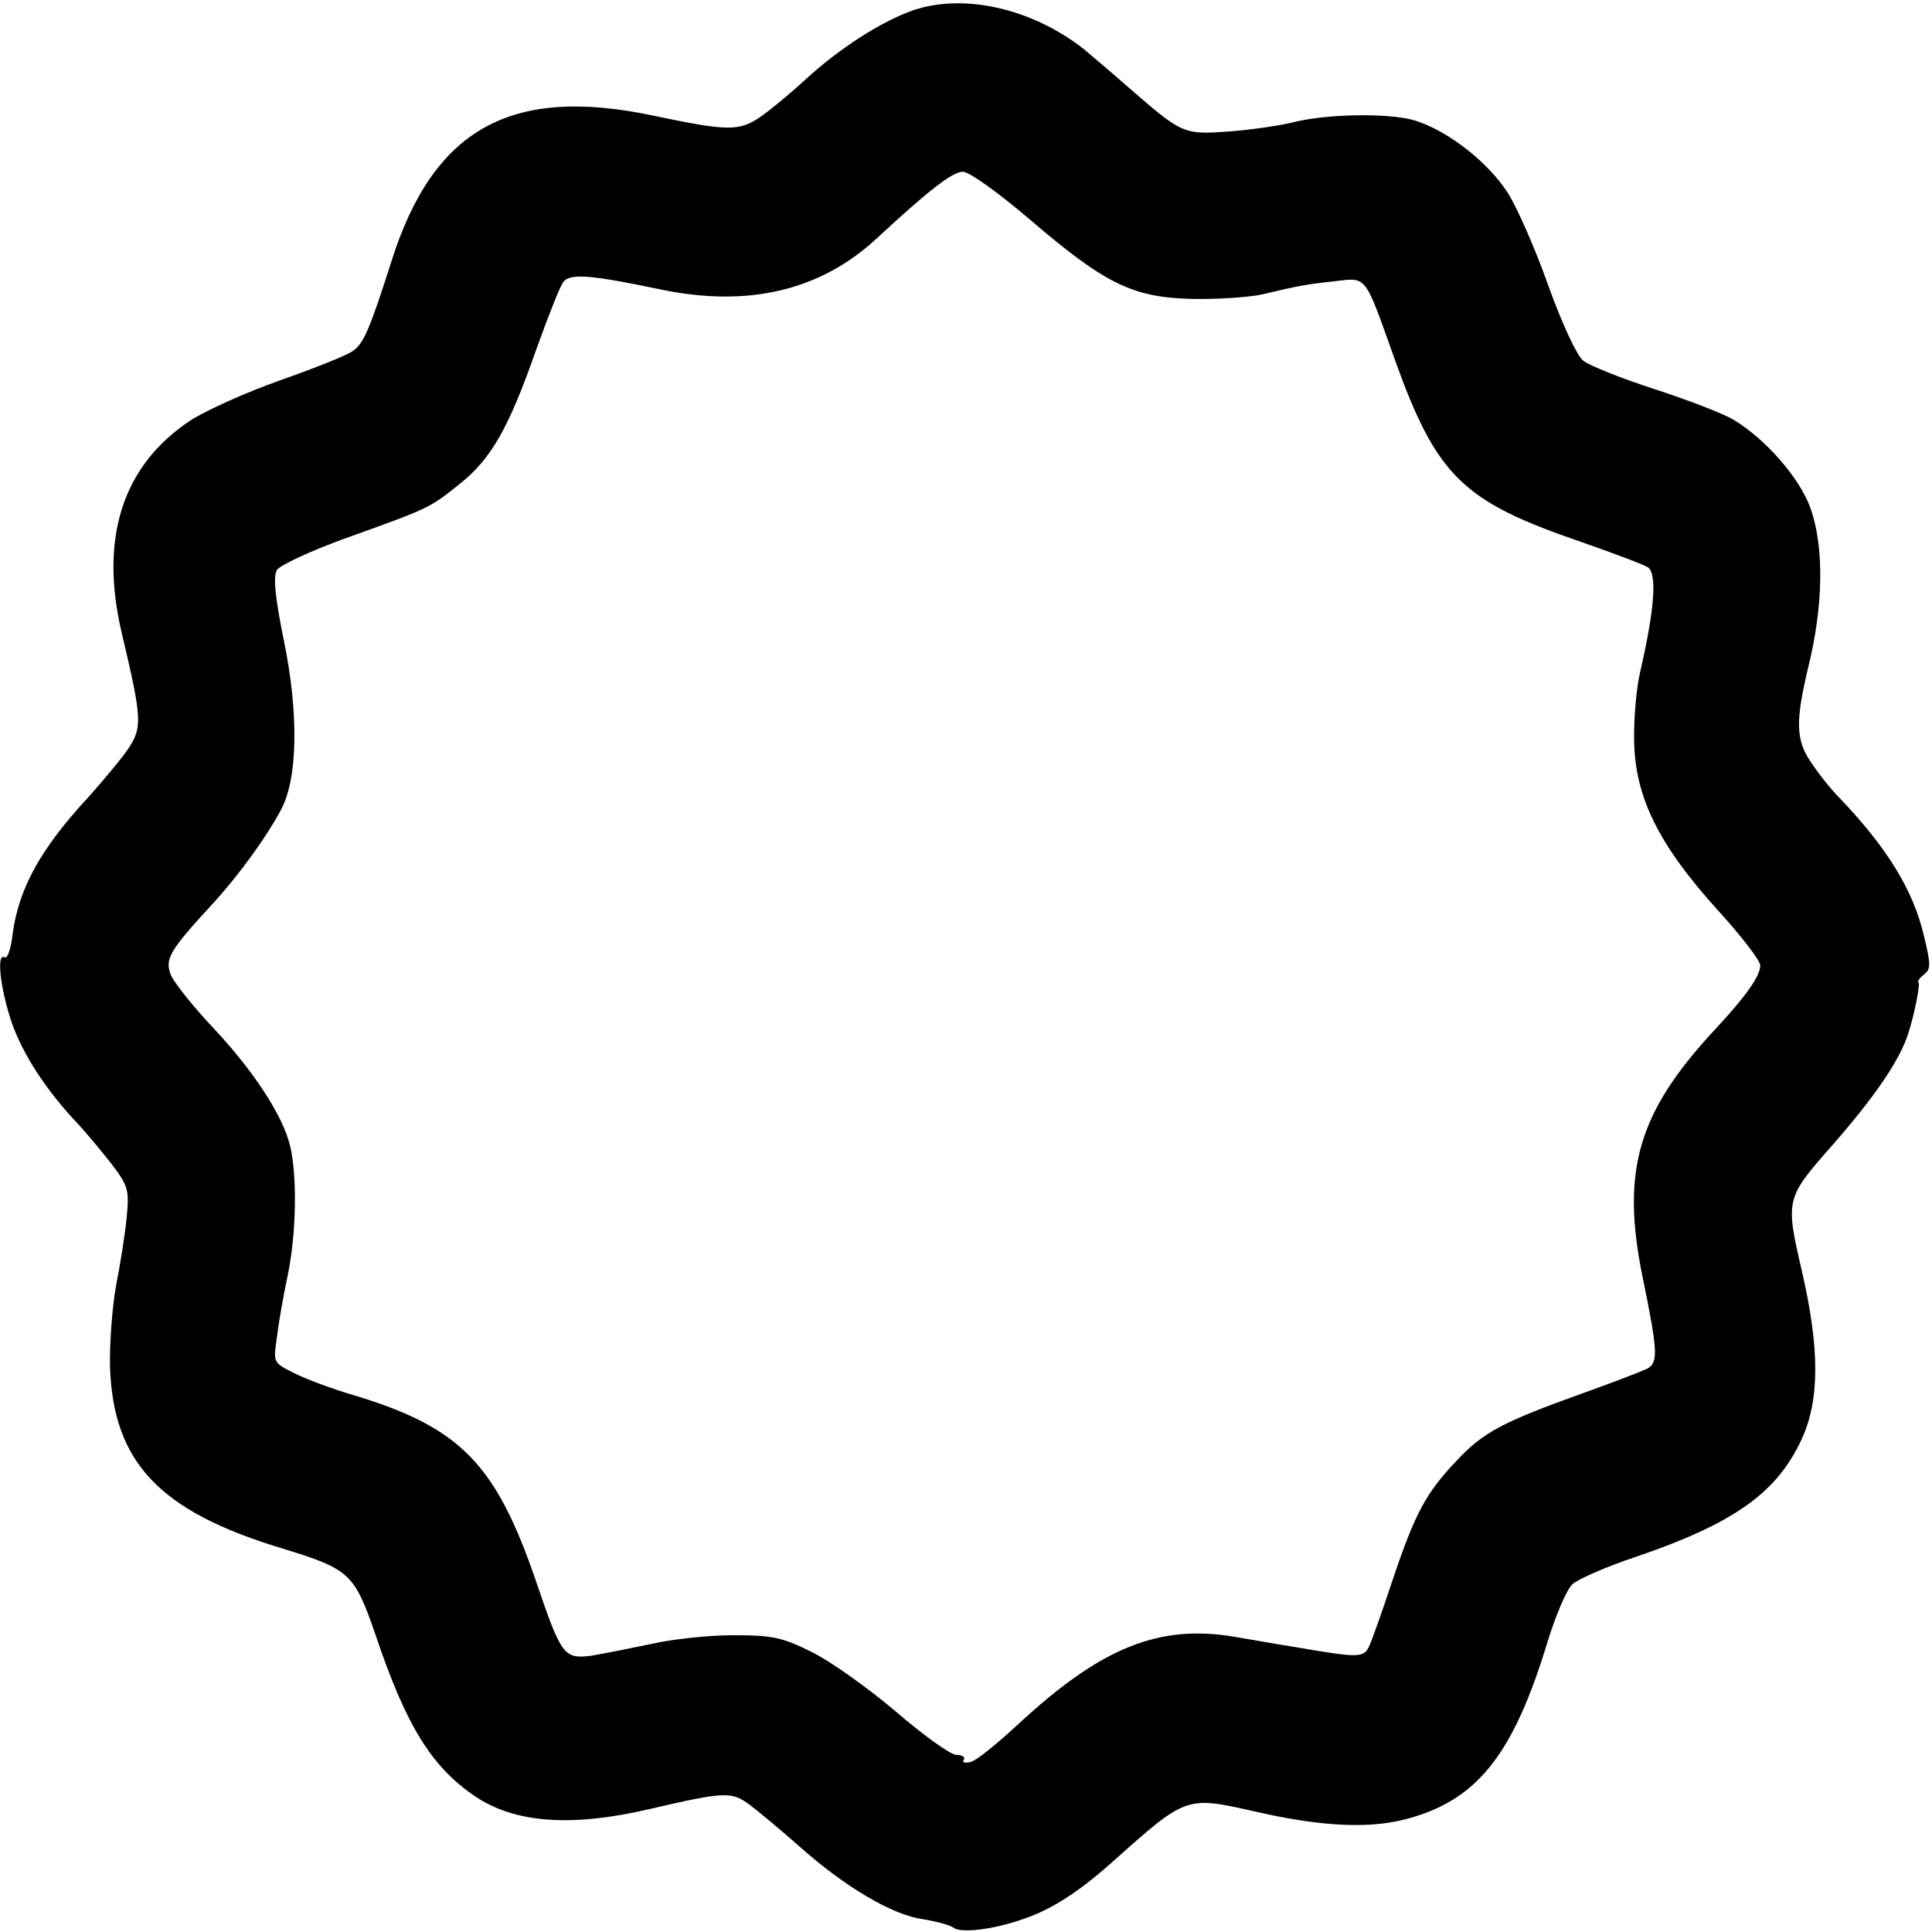
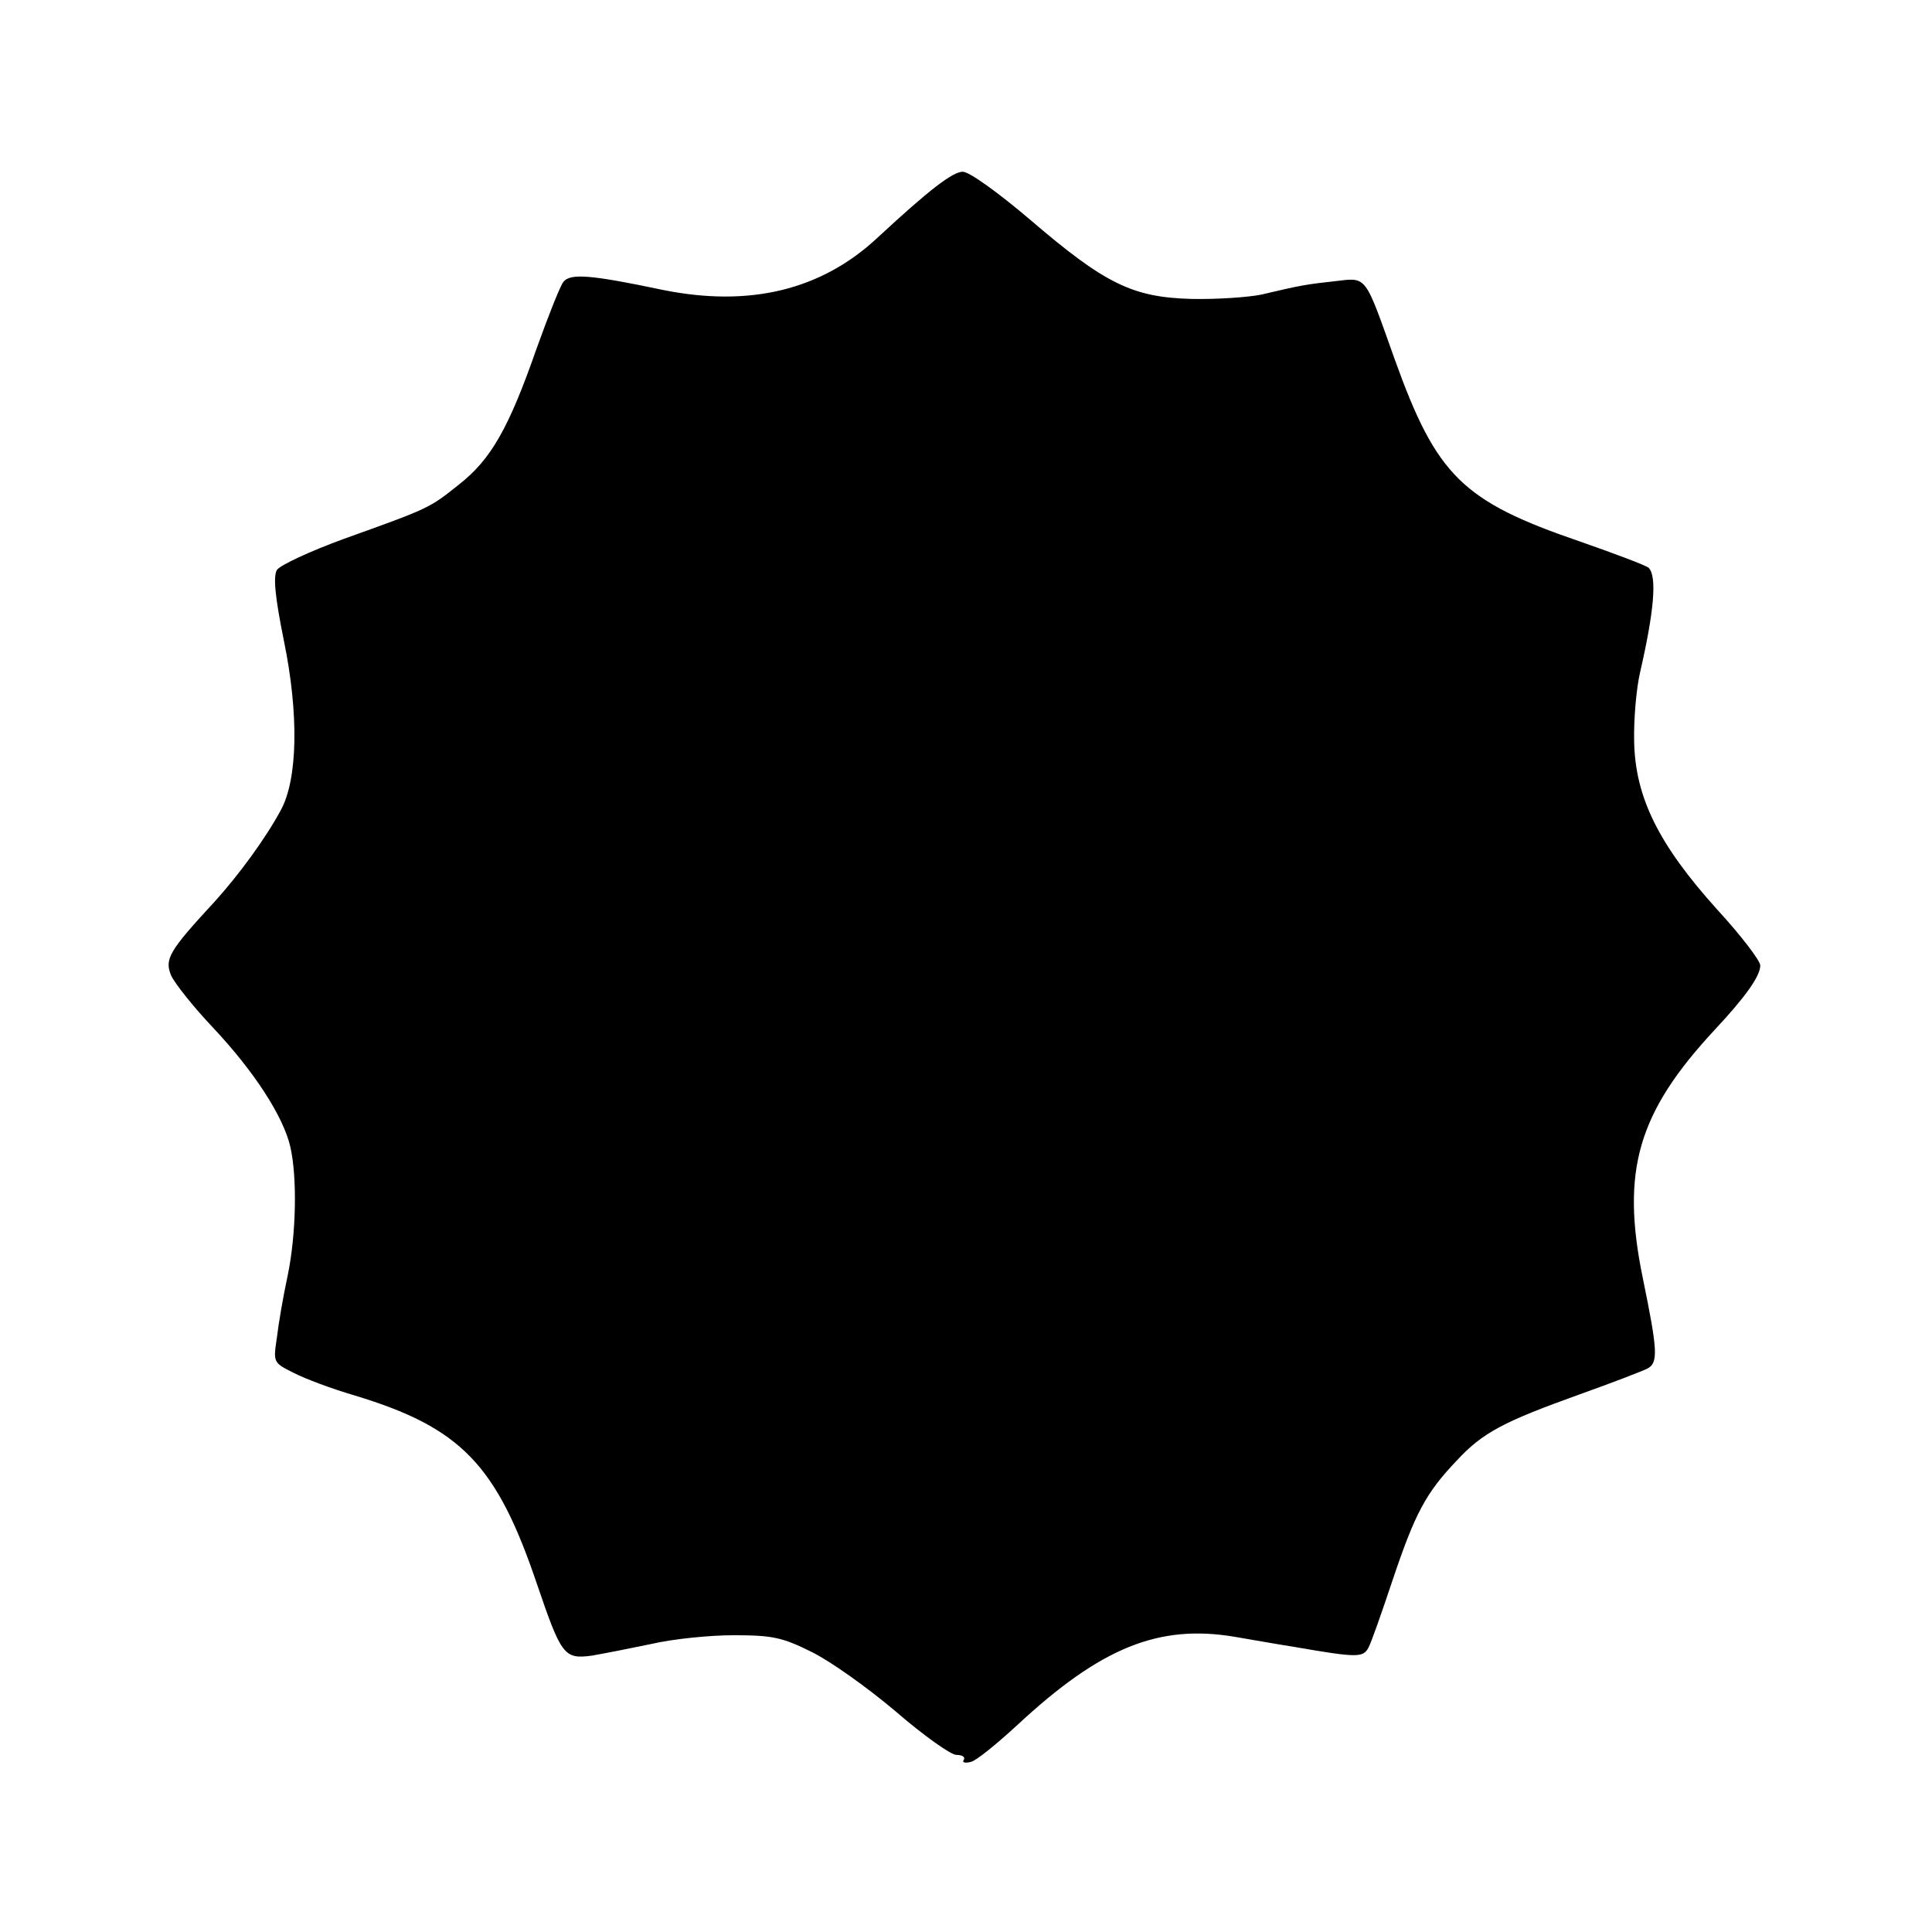
<svg xmlns="http://www.w3.org/2000/svg" version="1.0" width="360pt" height="360pt" viewBox="0 0 360 360" preserveAspectRatio="xMidYMid meet">
  <g transform="translate(0,360) scale(0.1,-0.1)" fill="#000000" stroke="none">
-     <path d="M1702 3581 c-60 -21 -138 -71 -202 -130 -25 -23 -62 -54 -82 -68 -41 -28 -60 -28 -203 2 -263 55 -407 -25 -485 -270 -41 -129 -53 -157 -74 -170 -12 -8 -72 -32 -135 -54 -62 -22 -138 -56 -167 -75 -126 -84 -169 -219 -127 -396 38 -161 39 -176 10 -218 -14 -20 -47 -59 -72 -87 -89 -96 -129 -169 -141 -252 -3 -29 -10 -50 -15 -47 -16 10 -9 -55 12 -119 20 -59 64 -128 125 -192 15 -16 43 -50 62 -74 31 -41 33 -48 28 -100 -3 -31 -12 -88 -20 -128 -7 -40 -12 -107 -11 -150 6 -178 92 -269 320 -338 127 -39 135 -46 175 -162 57 -169 104 -245 185 -300 74 -50 179 -58 325 -24 142 33 153 33 187 8 16 -12 58 -47 92 -77 84 -75 173 -128 230 -136 25 -4 51 -11 58 -16 13 -11 77 -3 132 17 53 18 106 53 171 112 129 115 132 116 252 89 133 -31 227 -35 301 -12 124 37 189 123 251 328 15 48 35 96 46 106 11 10 64 33 118 51 182 62 263 119 309 219 34 73 34 170 0 316 -30 129 -29 134 52 226 83 94 131 164 147 215 12 38 22 90 19 94 -3 2 2 9 10 15 13 10 13 19 0 72 -20 86 -69 165 -159 259 -16 16 -40 47 -53 67 -27 40 -27 76 -4 173 29 117 30 225 5 297 -20 57 -84 130 -144 166 -20 12 -86 37 -147 57 -62 20 -122 44 -133 53 -12 10 -39 68 -65 140 -24 68 -58 145 -75 172 -38 59 -113 117 -175 136 -50 14 -167 12 -230 -5 -22 -5 -74 -13 -115 -16 -85 -6 -87 -5 -187 82 -33 29 -71 61 -84 72 -96 75 -222 104 -317 72z m217 -390 c140 -120 191 -145 301 -148 47 -1 105 3 130 8 76 18 84 19 137 25 61 7 55 14 112 -146 78 -217 126 -264 345 -339 66 -23 124 -45 128 -49 16 -16 10 -82 -16 -195 -7 -30 -12 -88 -11 -129 2 -104 46 -192 154 -312 45 -49 81 -96 81 -105 0 -20 -28 -59 -85 -120 -143 -154 -175 -262 -134 -462 28 -136 29 -158 9 -169 -10 -5 -67 -27 -126 -48 -142 -51 -181 -71 -230 -124 -57 -60 -77 -97 -119 -222 -20 -60 -40 -117 -45 -126 -10 -19 -21 -19 -137 1 -38 6 -88 15 -112 19 -142 24 -250 -20 -405 -164 -38 -35 -77 -67 -87 -69 -11 -3 -17 -1 -13 4 3 5 -3 9 -14 9 -10 0 -61 36 -113 81 -52 44 -122 94 -157 111 -54 27 -73 31 -145 31 -45 0 -113 -7 -152 -16 -38 -8 -89 -18 -112 -22 -52 -7 -57 0 -103 135 -75 221 -141 290 -340 350 -41 12 -92 31 -113 42 -38 19 -38 19 -31 66 3 26 12 78 20 115 16 77 18 183 5 240 -13 57 -68 141 -143 221 -37 39 -72 83 -79 98 -13 31 -4 46 81 138 46 51 95 118 123 170 32 58 34 180 6 316 -17 84 -20 120 -13 132 6 9 62 35 125 58 159 57 159 57 214 101 60 47 93 105 145 254 22 61 44 117 50 124 13 16 51 13 184 -15 162 -33 296 -1 401 97 96 89 140 123 159 123 12 0 65 -38 125 -89z" />
+     <path d="M1702 3581 z m217 -390 c140 -120 191 -145 301 -148 47 -1 105 3 130 8 76 18 84 19 137 25 61 7 55 14 112 -146 78 -217 126 -264 345 -339 66 -23 124 -45 128 -49 16 -16 10 -82 -16 -195 -7 -30 -12 -88 -11 -129 2 -104 46 -192 154 -312 45 -49 81 -96 81 -105 0 -20 -28 -59 -85 -120 -143 -154 -175 -262 -134 -462 28 -136 29 -158 9 -169 -10 -5 -67 -27 -126 -48 -142 -51 -181 -71 -230 -124 -57 -60 -77 -97 -119 -222 -20 -60 -40 -117 -45 -126 -10 -19 -21 -19 -137 1 -38 6 -88 15 -112 19 -142 24 -250 -20 -405 -164 -38 -35 -77 -67 -87 -69 -11 -3 -17 -1 -13 4 3 5 -3 9 -14 9 -10 0 -61 36 -113 81 -52 44 -122 94 -157 111 -54 27 -73 31 -145 31 -45 0 -113 -7 -152 -16 -38 -8 -89 -18 -112 -22 -52 -7 -57 0 -103 135 -75 221 -141 290 -340 350 -41 12 -92 31 -113 42 -38 19 -38 19 -31 66 3 26 12 78 20 115 16 77 18 183 5 240 -13 57 -68 141 -143 221 -37 39 -72 83 -79 98 -13 31 -4 46 81 138 46 51 95 118 123 170 32 58 34 180 6 316 -17 84 -20 120 -13 132 6 9 62 35 125 58 159 57 159 57 214 101 60 47 93 105 145 254 22 61 44 117 50 124 13 16 51 13 184 -15 162 -33 296 -1 401 97 96 89 140 123 159 123 12 0 65 -38 125 -89z" />
  </g>
</svg>